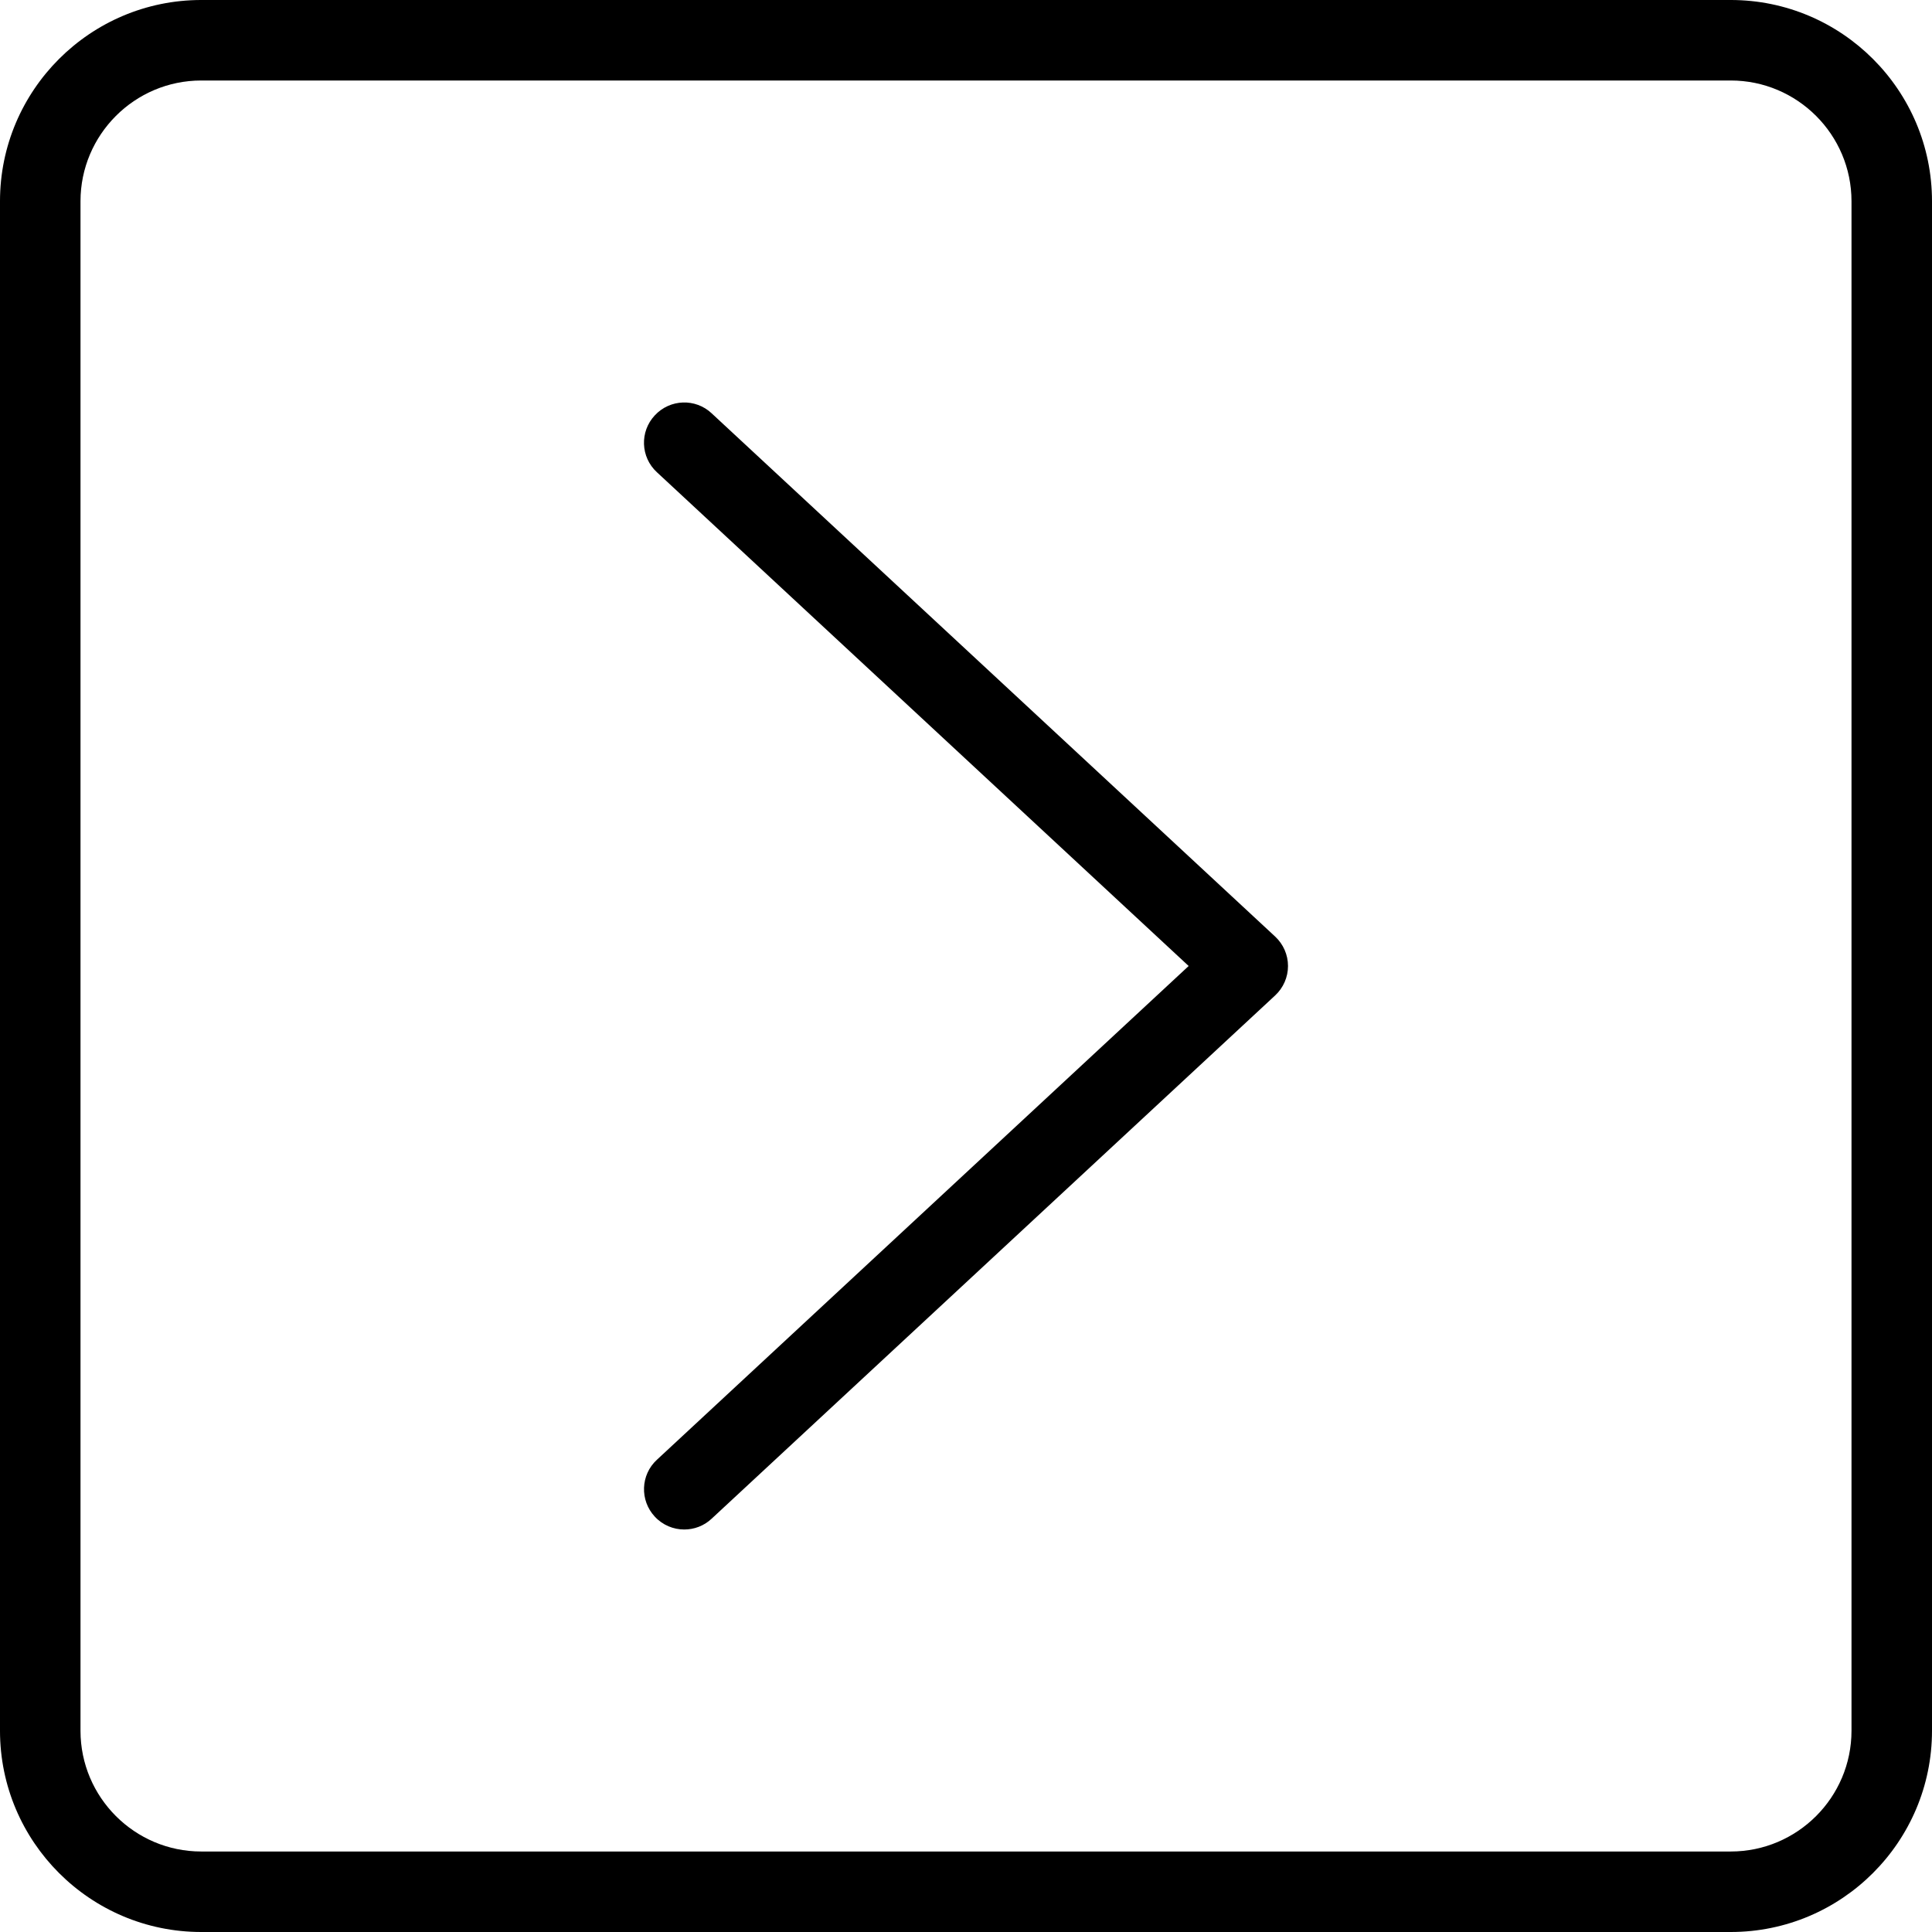
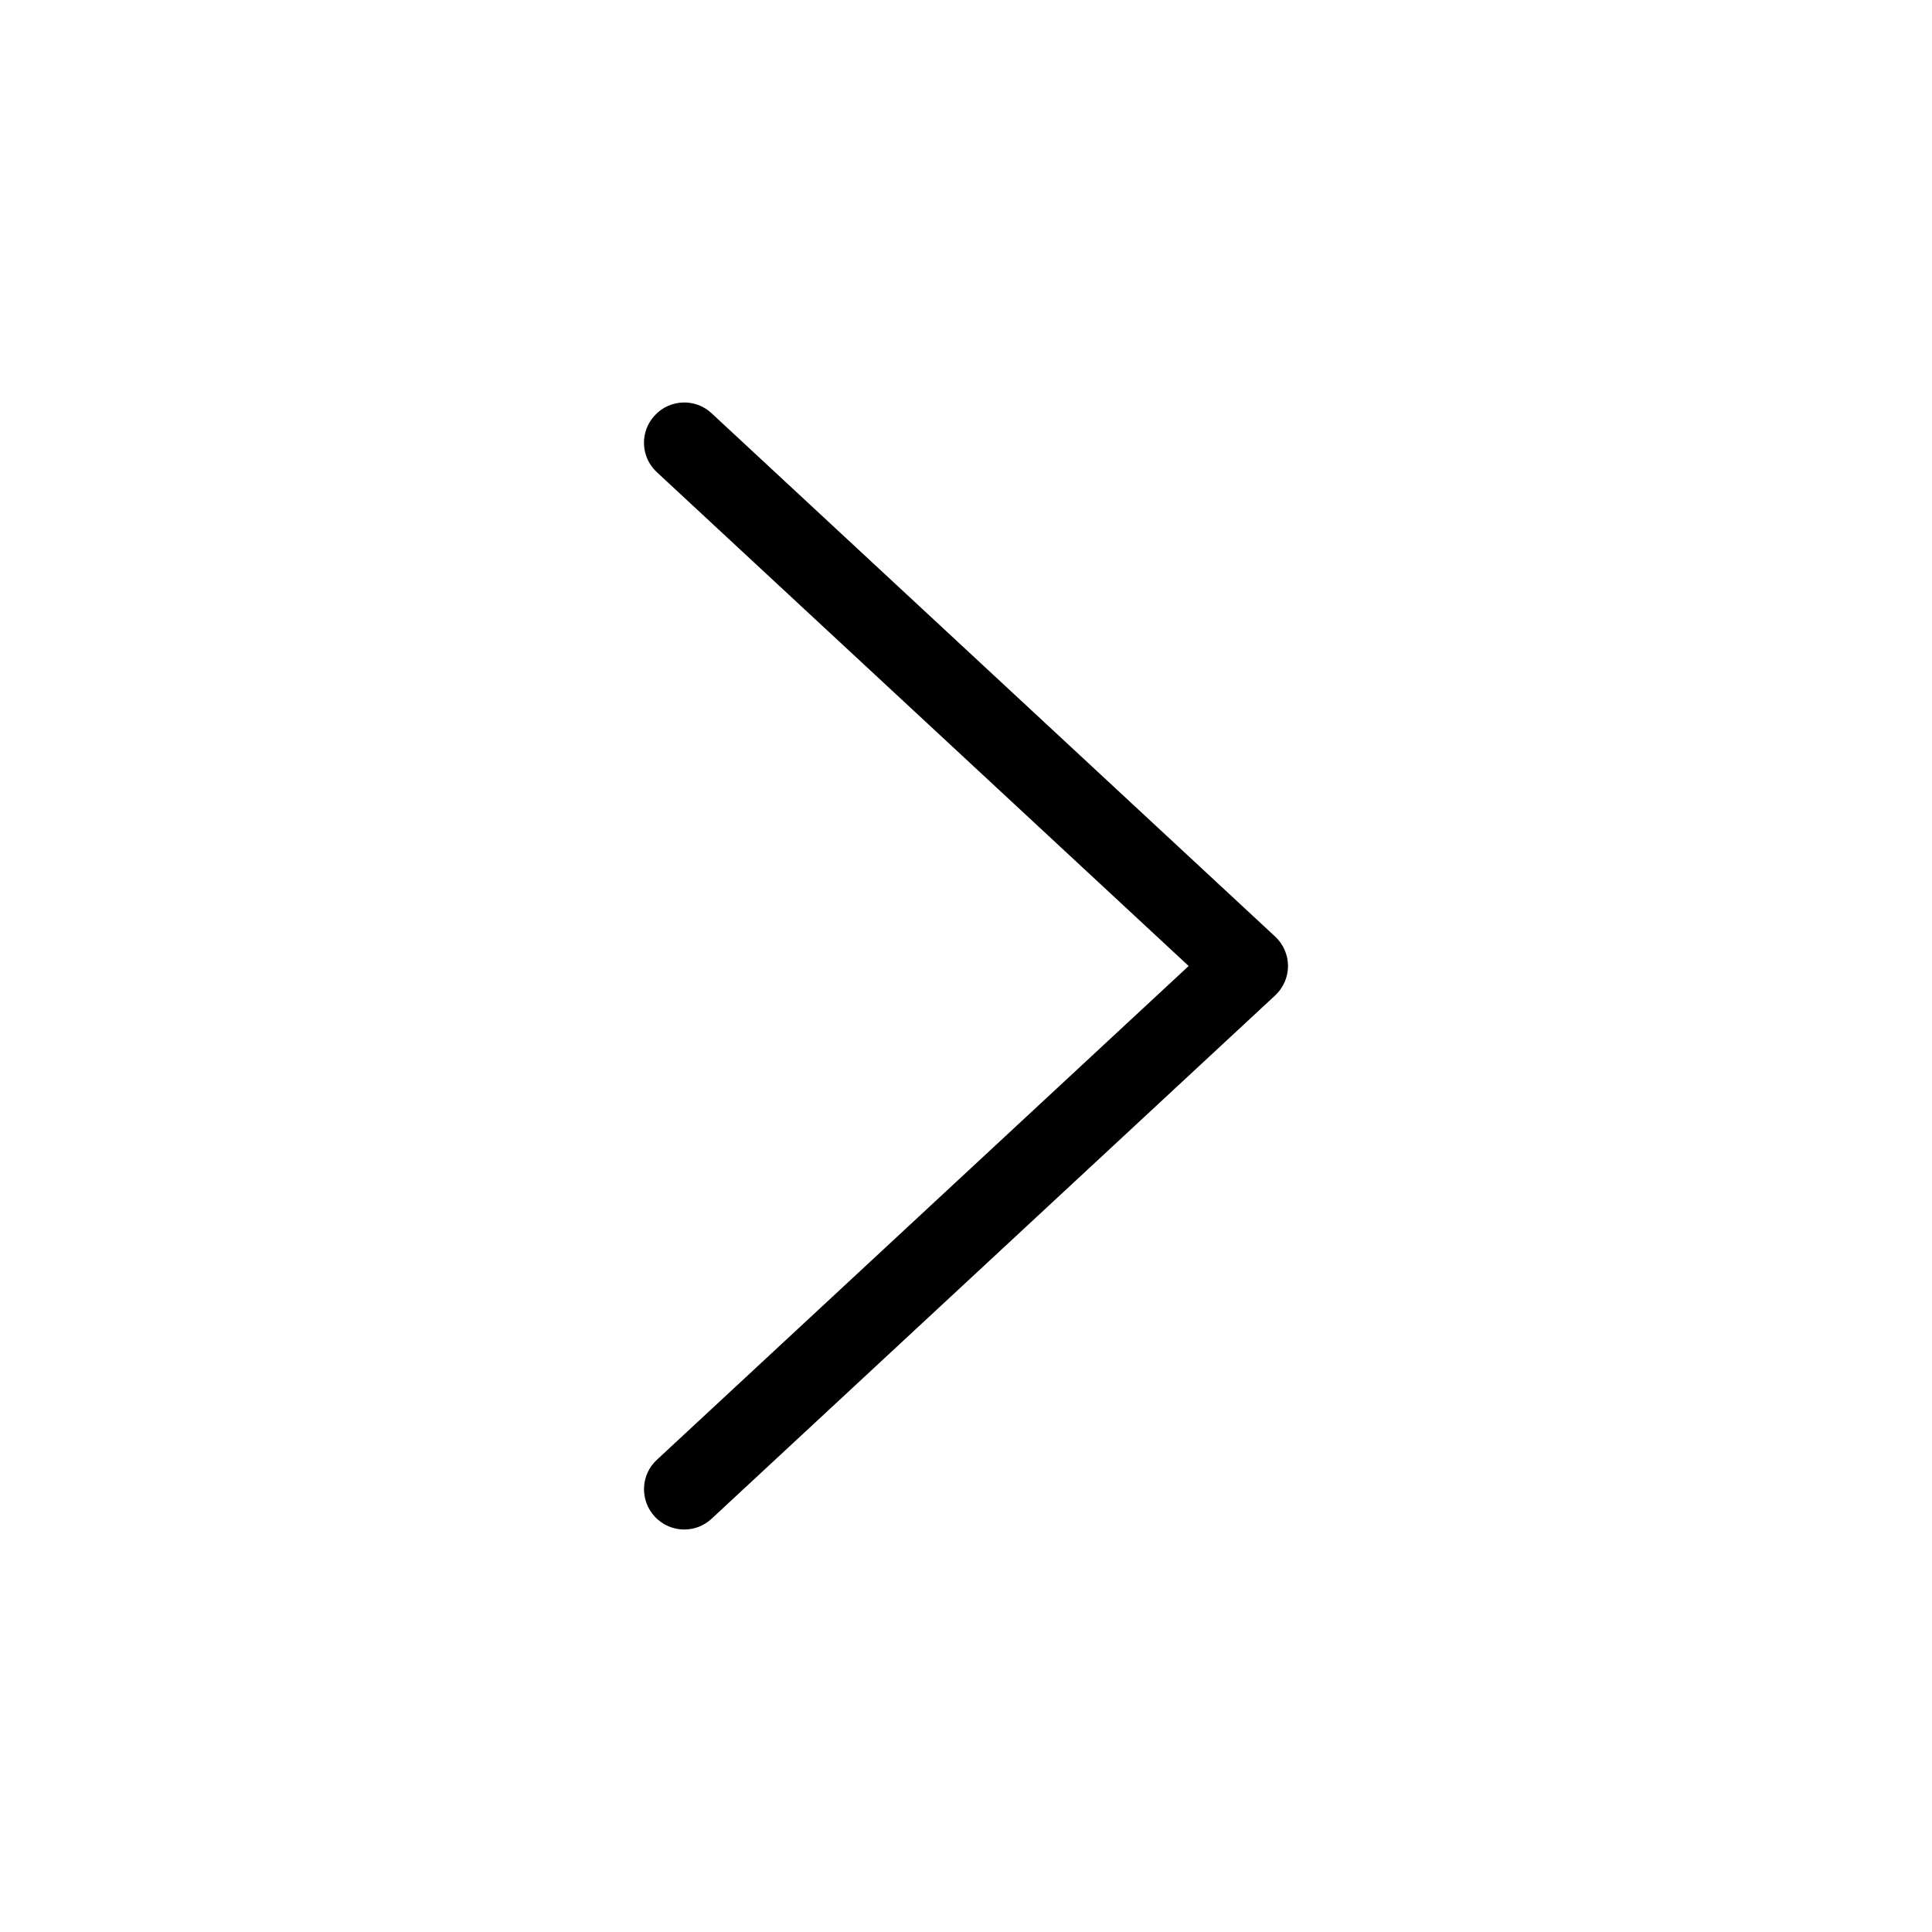
<svg xmlns="http://www.w3.org/2000/svg" height="512" viewBox="0 0 24 24" width="512">
-   <path d="m21.5 24h-19c-1.379 0-2.5-1.121-2.5-2.5v-19c0-1.379 1.121-2.5 2.5-2.5h19c1.379 0 2.5 1.121 2.5 2.5v19c0 1.379-1.121 2.5-2.5 2.5zm-19-23c-.827 0-1.5.673-1.5 1.5v19c0 .827.673 1.5 1.5 1.5h19c.827 0 1.5-.673 1.5-1.5v-19c0-.827-.673-1.5-1.5-1.5z" />
  <path d="m8.5 19c-.134 0-.268-.054-.366-.16-.188-.202-.177-.519.026-.706l6.606-6.134-6.606-6.134c-.203-.187-.215-.504-.026-.706.189-.204.506-.214.706-.026l7 6.5c.102.095.16.227.16.366s-.058.271-.16.366l-7 6.5c-.096.09-.218.134-.34.134z" />
</svg>